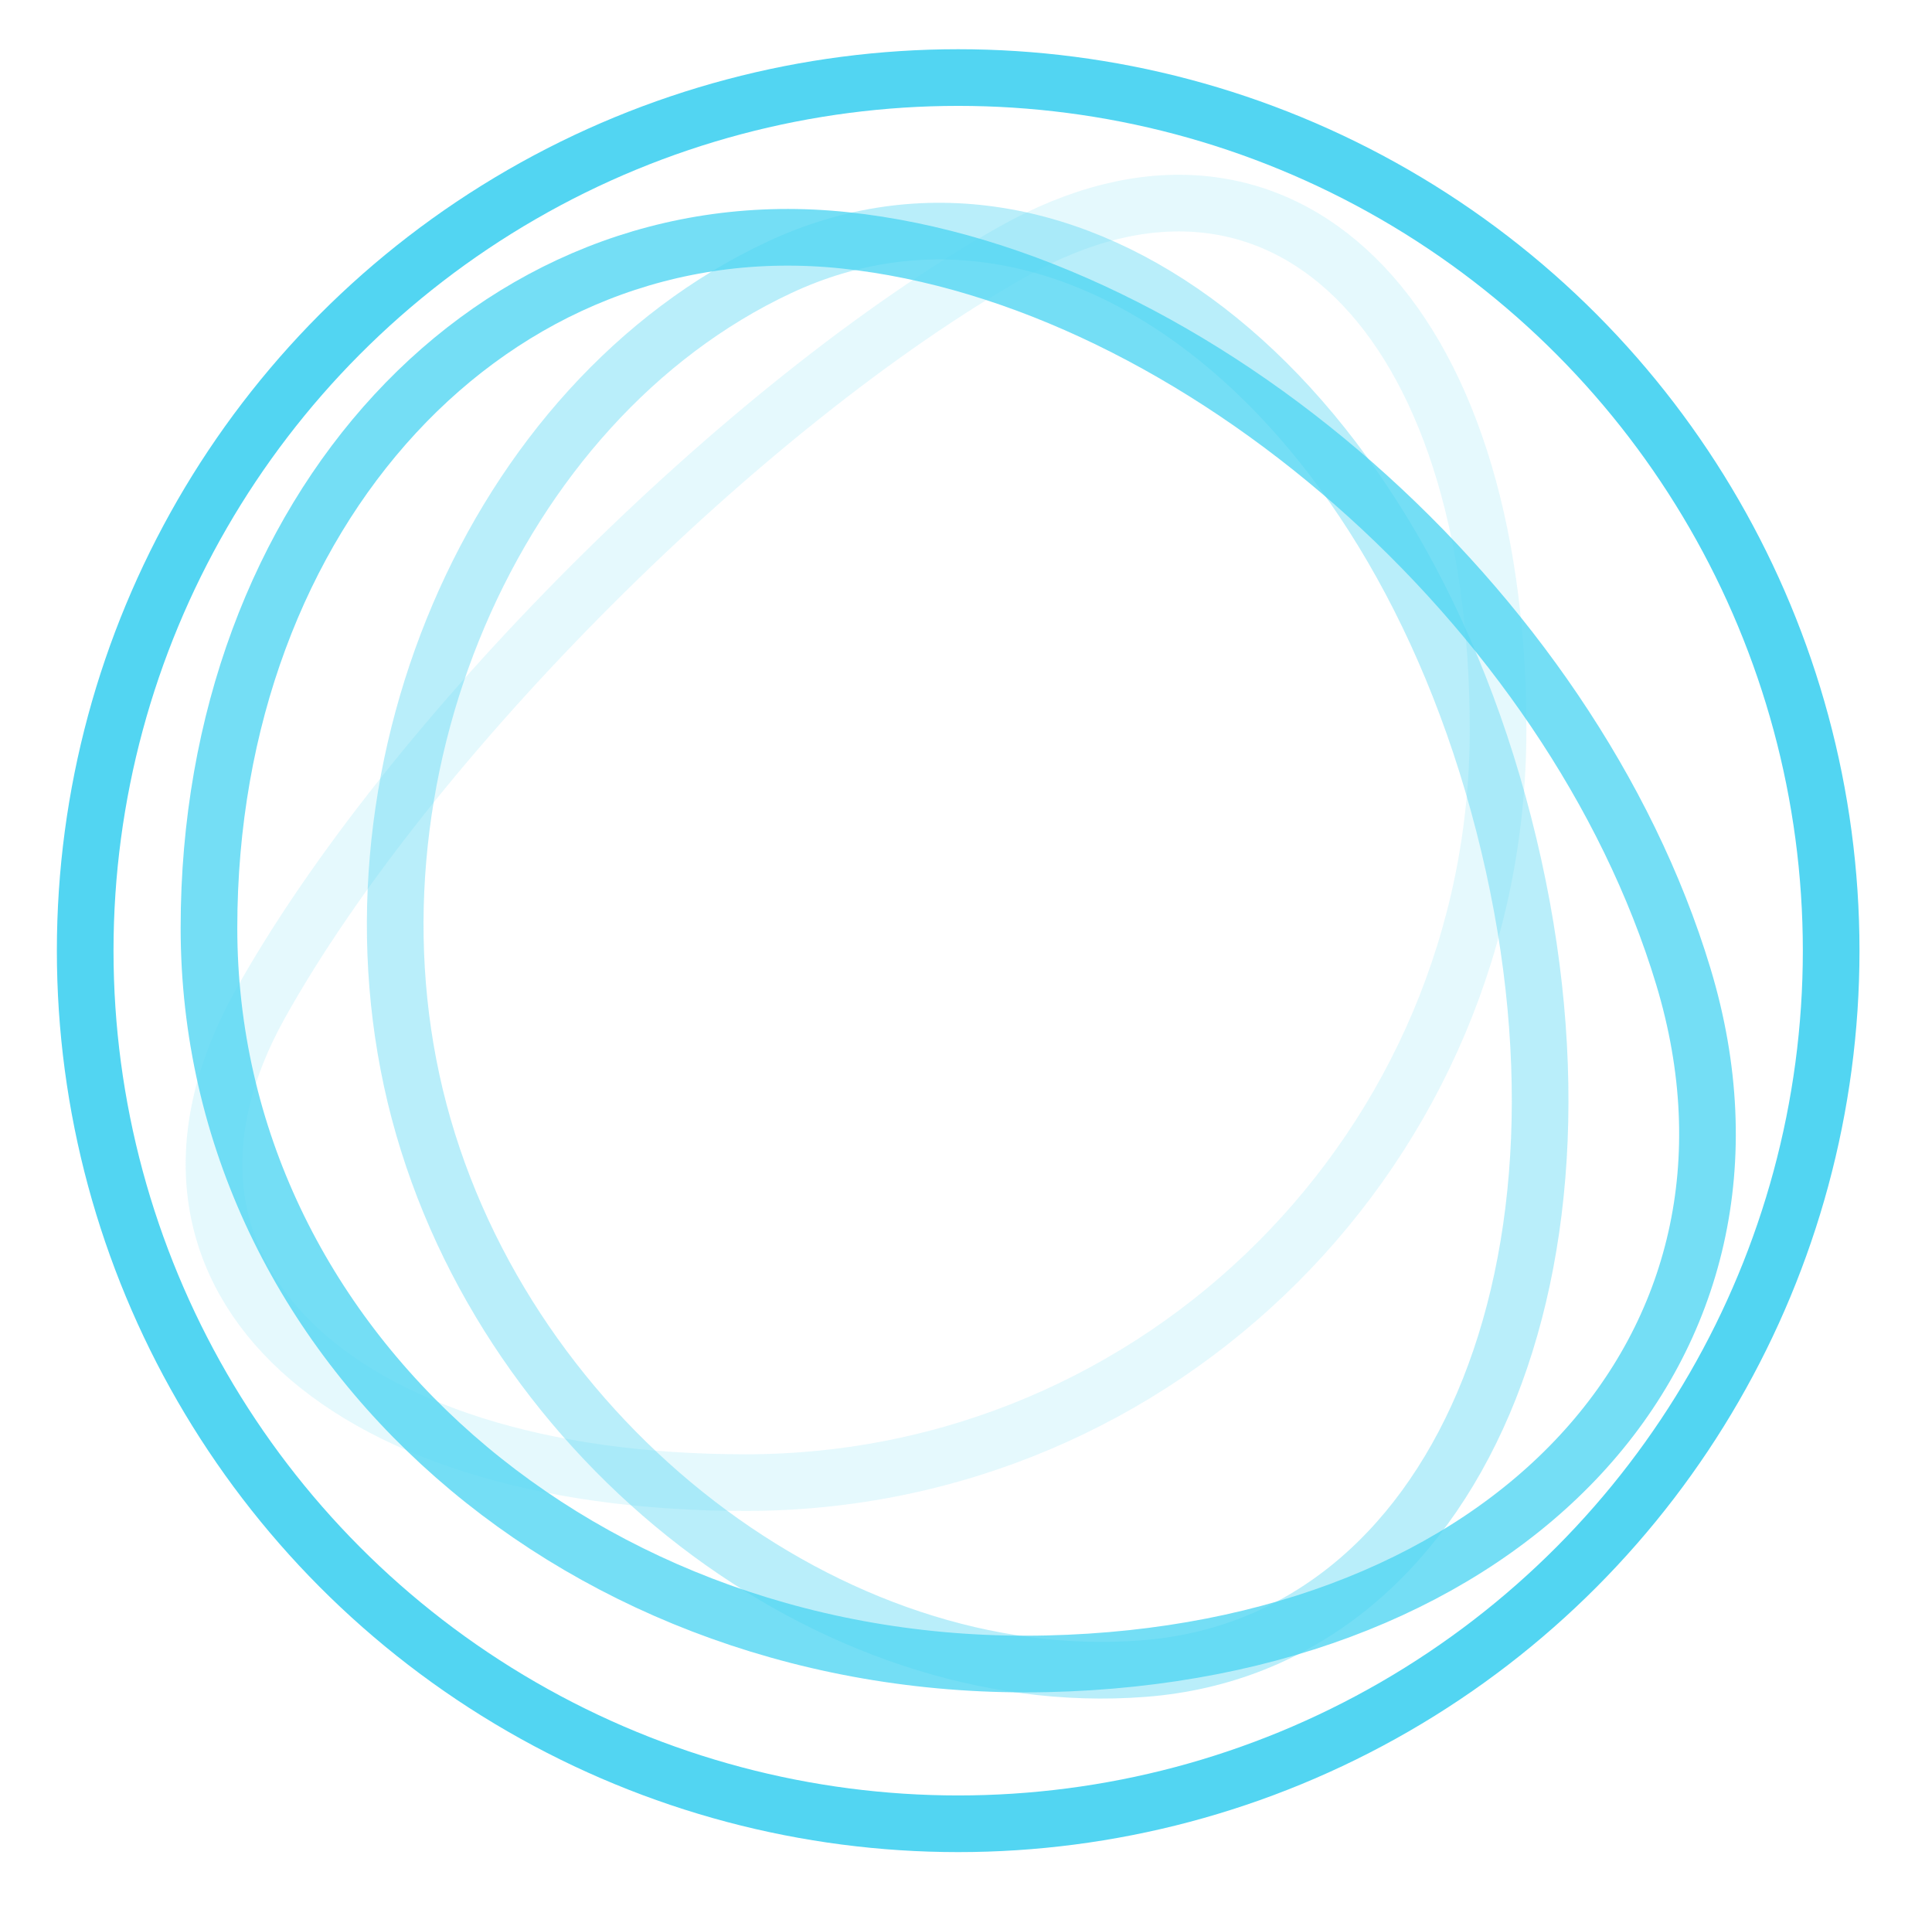
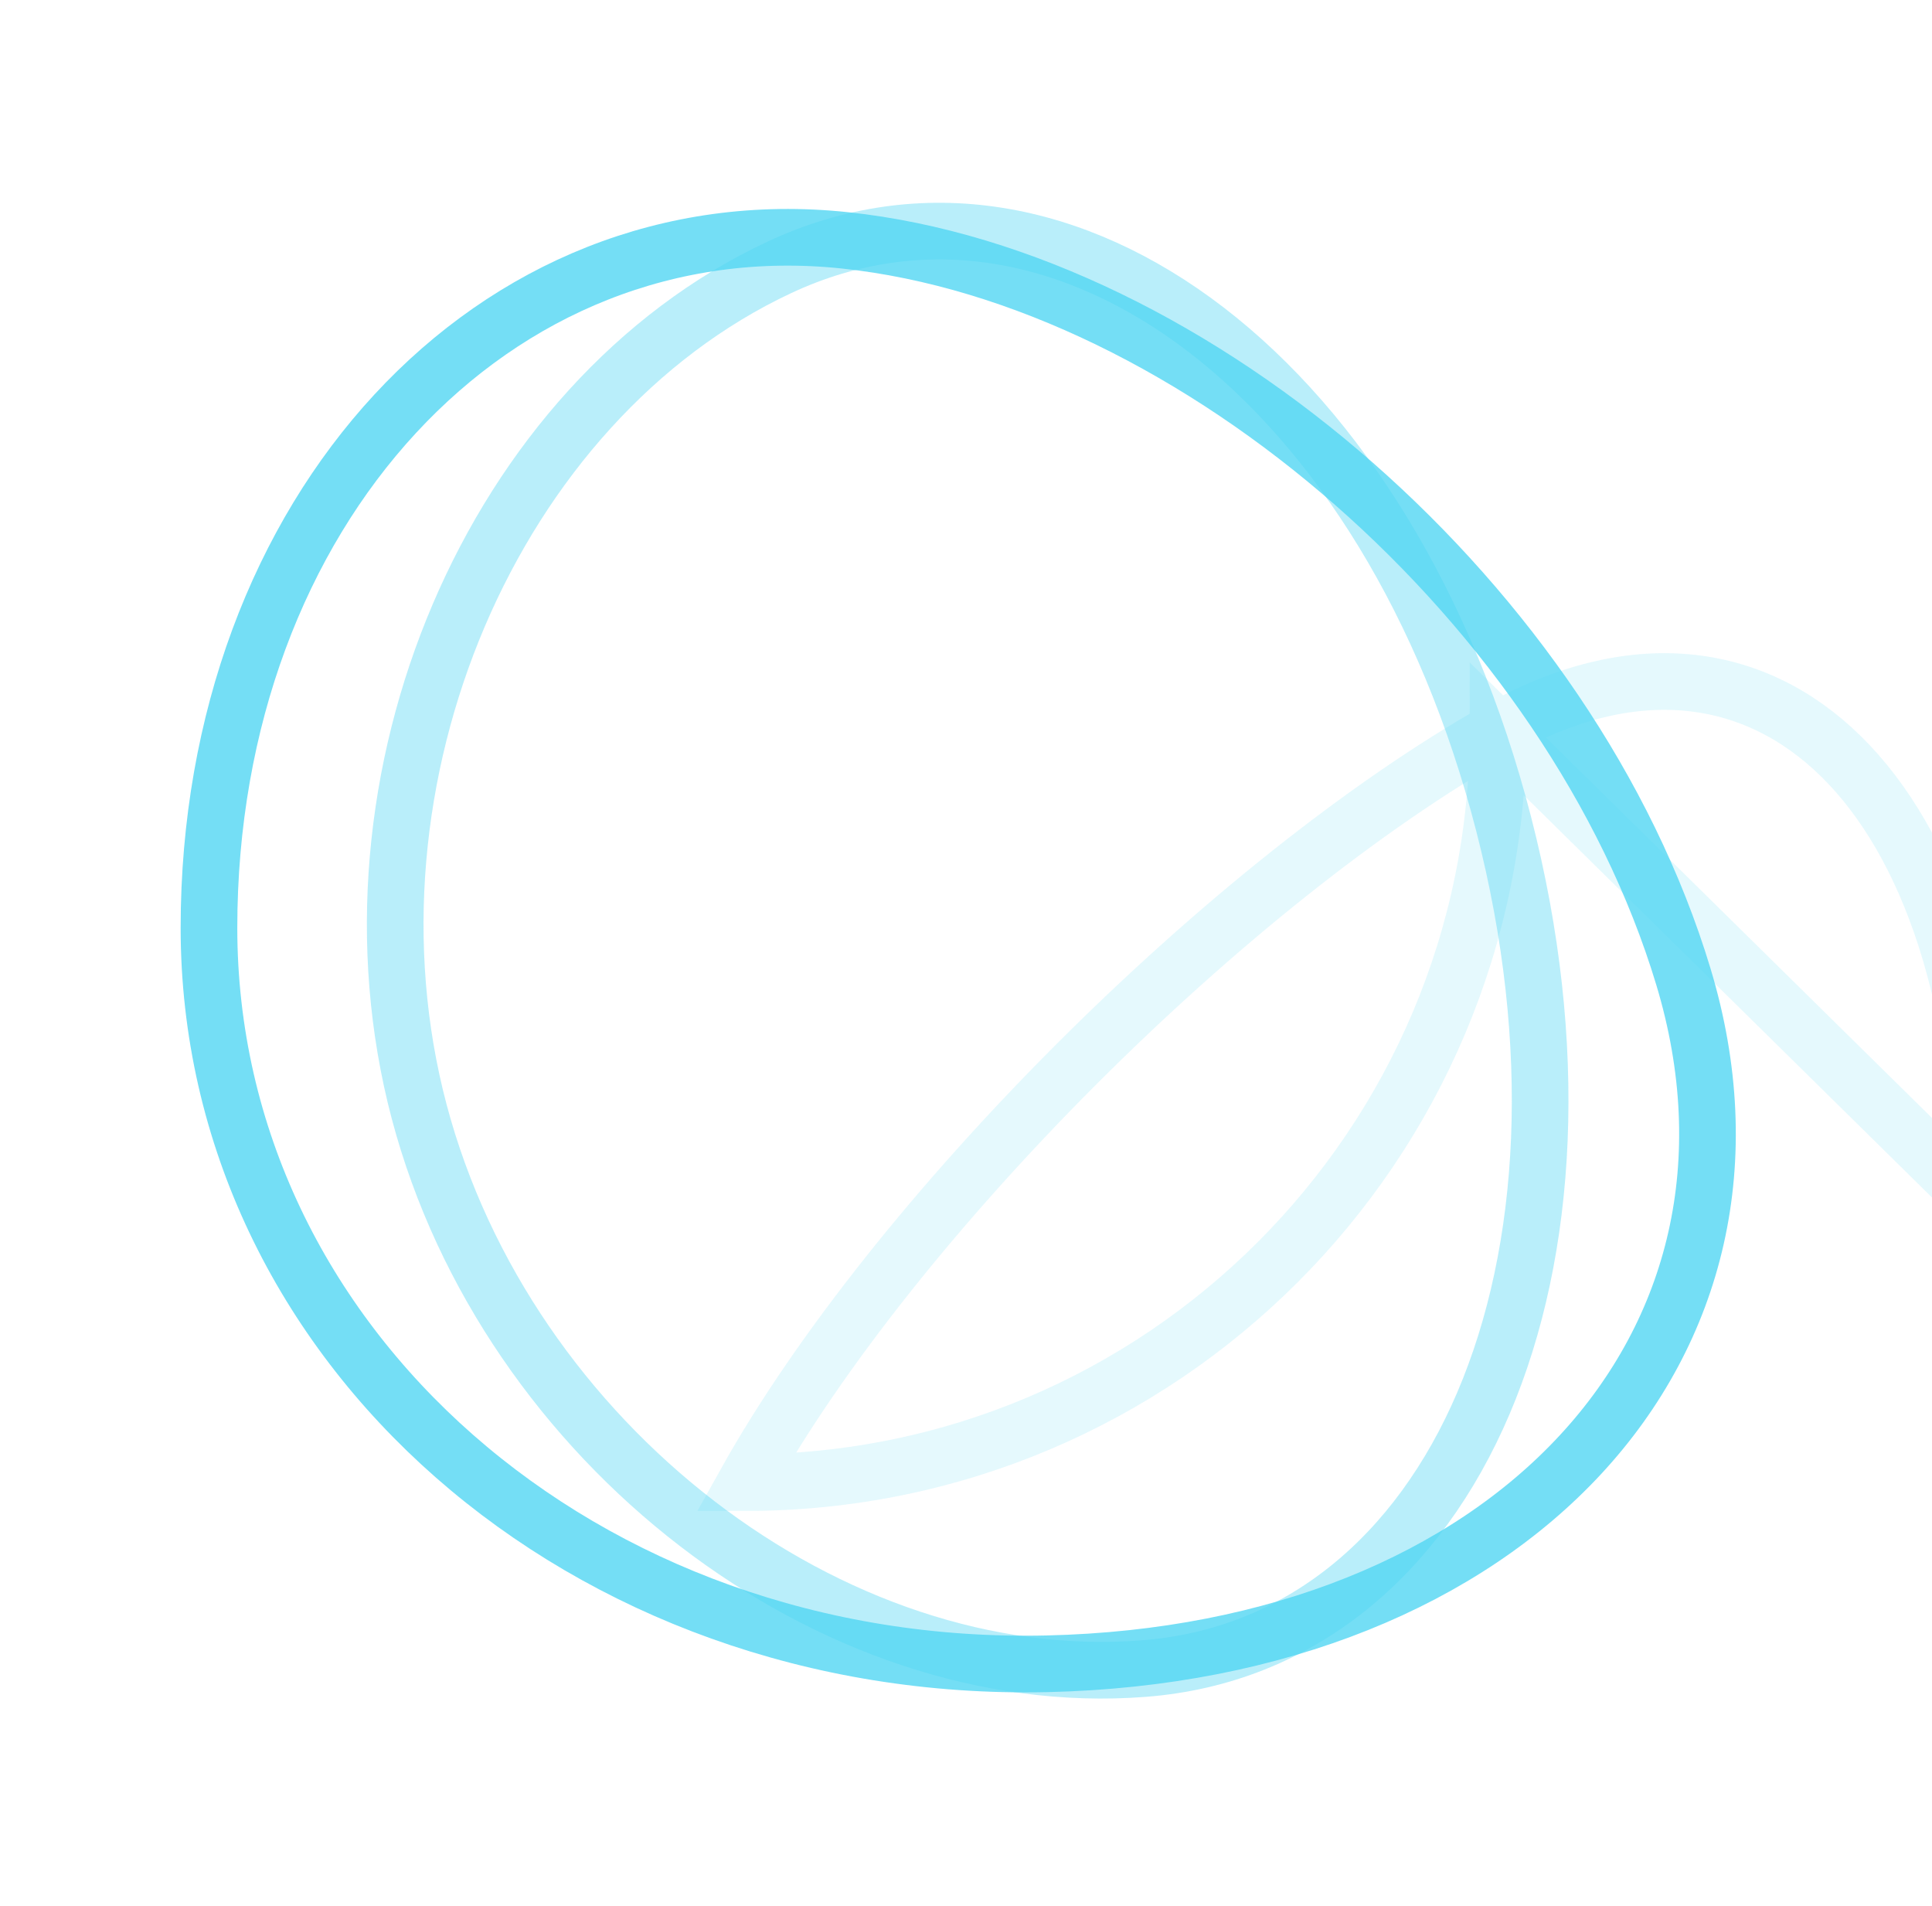
<svg xmlns="http://www.w3.org/2000/svg" id="DISEÑO" version="1.1" viewBox="0 0 272.83 269.13">
  <defs>
    <style>
      .st0 {
        opacity: .8;
      }

      .st0, .st1, .st2, .st3 {
        fill: none;
        stroke: #52d5f2;
        stroke-miterlimit: 10;
        stroke-width: 8px;
      }

      .st2 {
        opacity: .4;
      }

      .st3 {
        opacity: .15;
      }
    </style>
  </defs>
-   <path class="st3" d="M211.55,103.09c0,58.68-47.57,106.25-106.25,106.25s-89.38-30.24-68.56-67.55c20.82-37.31,68.39-84.88,106.25-106.25,37.86-21.38,68.56,8.86,68.56,67.55Z" />
+   <path class="st3" d="M211.55,103.09c0,58.68-47.57,106.25-106.25,106.25c20.82-37.31,68.39-84.88,106.25-106.25,37.86-21.38,68.56,8.86,68.56,67.55Z" />
  <path class="st2" d="M110.04,37.76c40.48-18.95,86.29,16.27,102.32,78.66,16.03,62.39-6.74,115.75-50.85,119.18-44.11,3.43-89.92-31.79-102.32-78.66-12.4-46.87,10.37-100.23,50.85-119.18Z" />
  <path class="st0" d="M119.35,33.94c49.62,5.28,102.61,51.81,118.36,103.92,15.75,52.11-24.47,95.56-89.84,97.06-65.37,1.5-118.36-45.03-118.36-103.92S69.73,28.66,119.35,33.94Z" />
-   <circle class="st1" cx="135.31" cy="134.23" r="123.28" />
</svg>